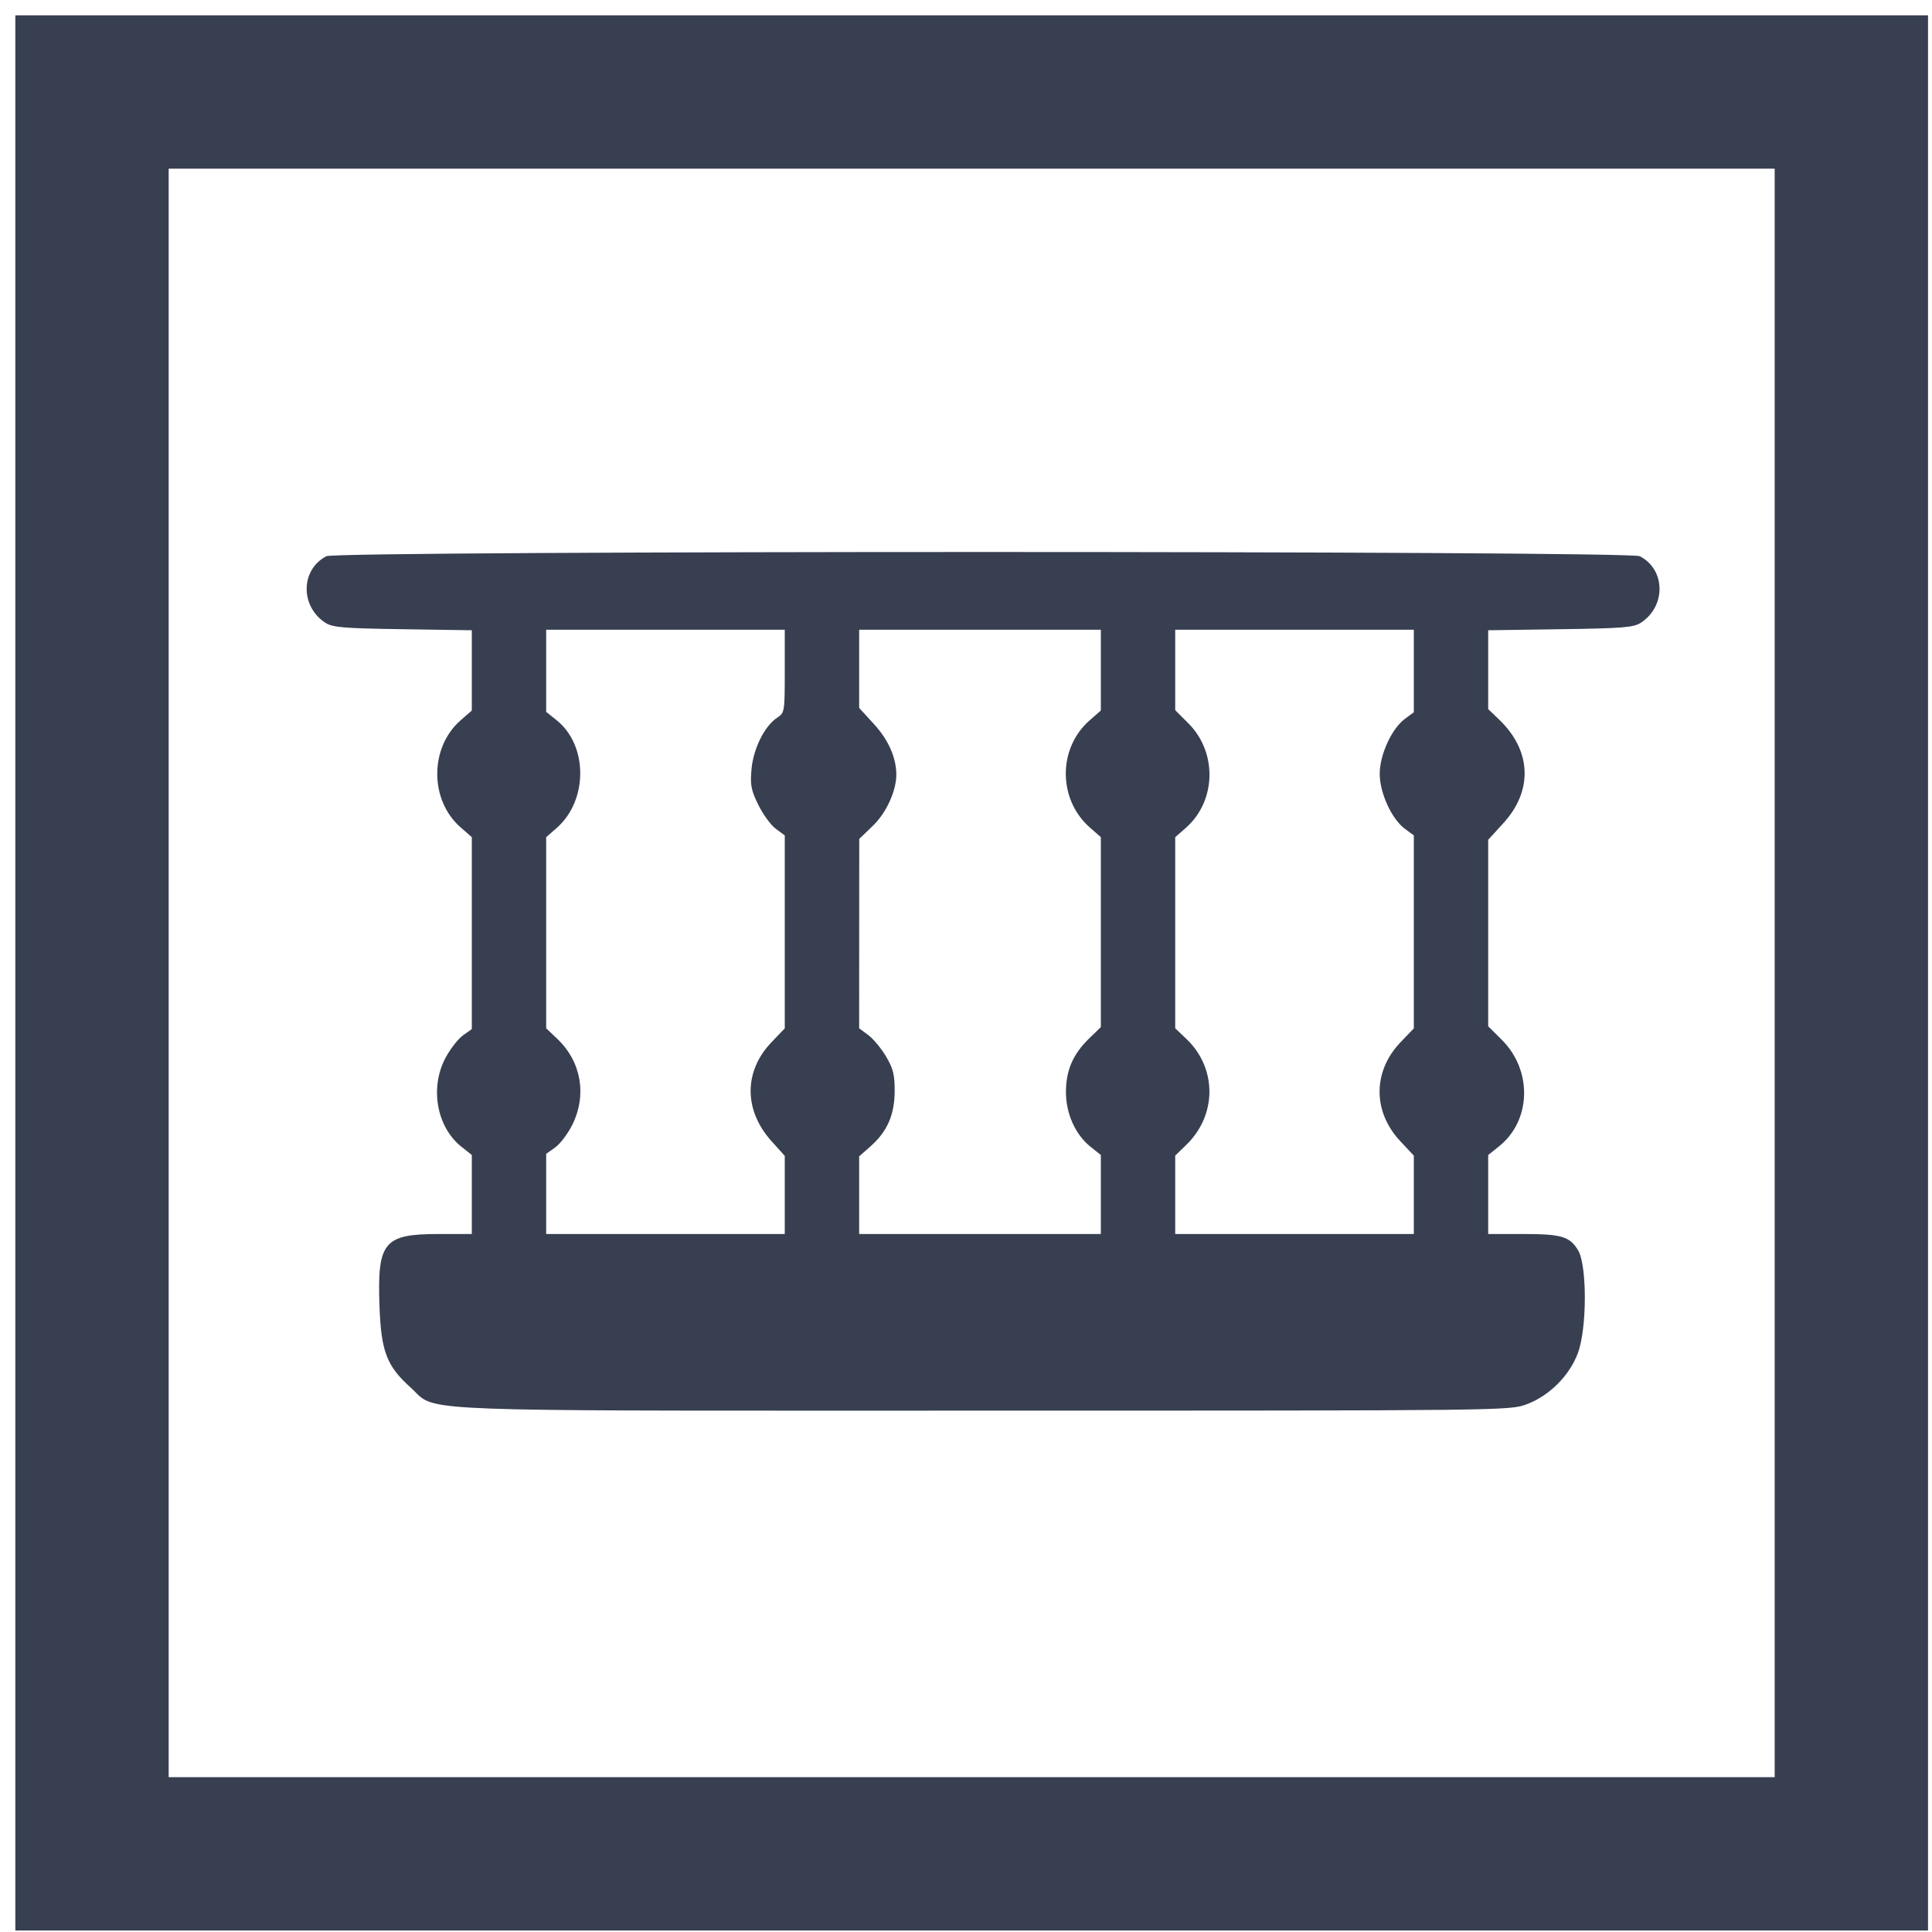
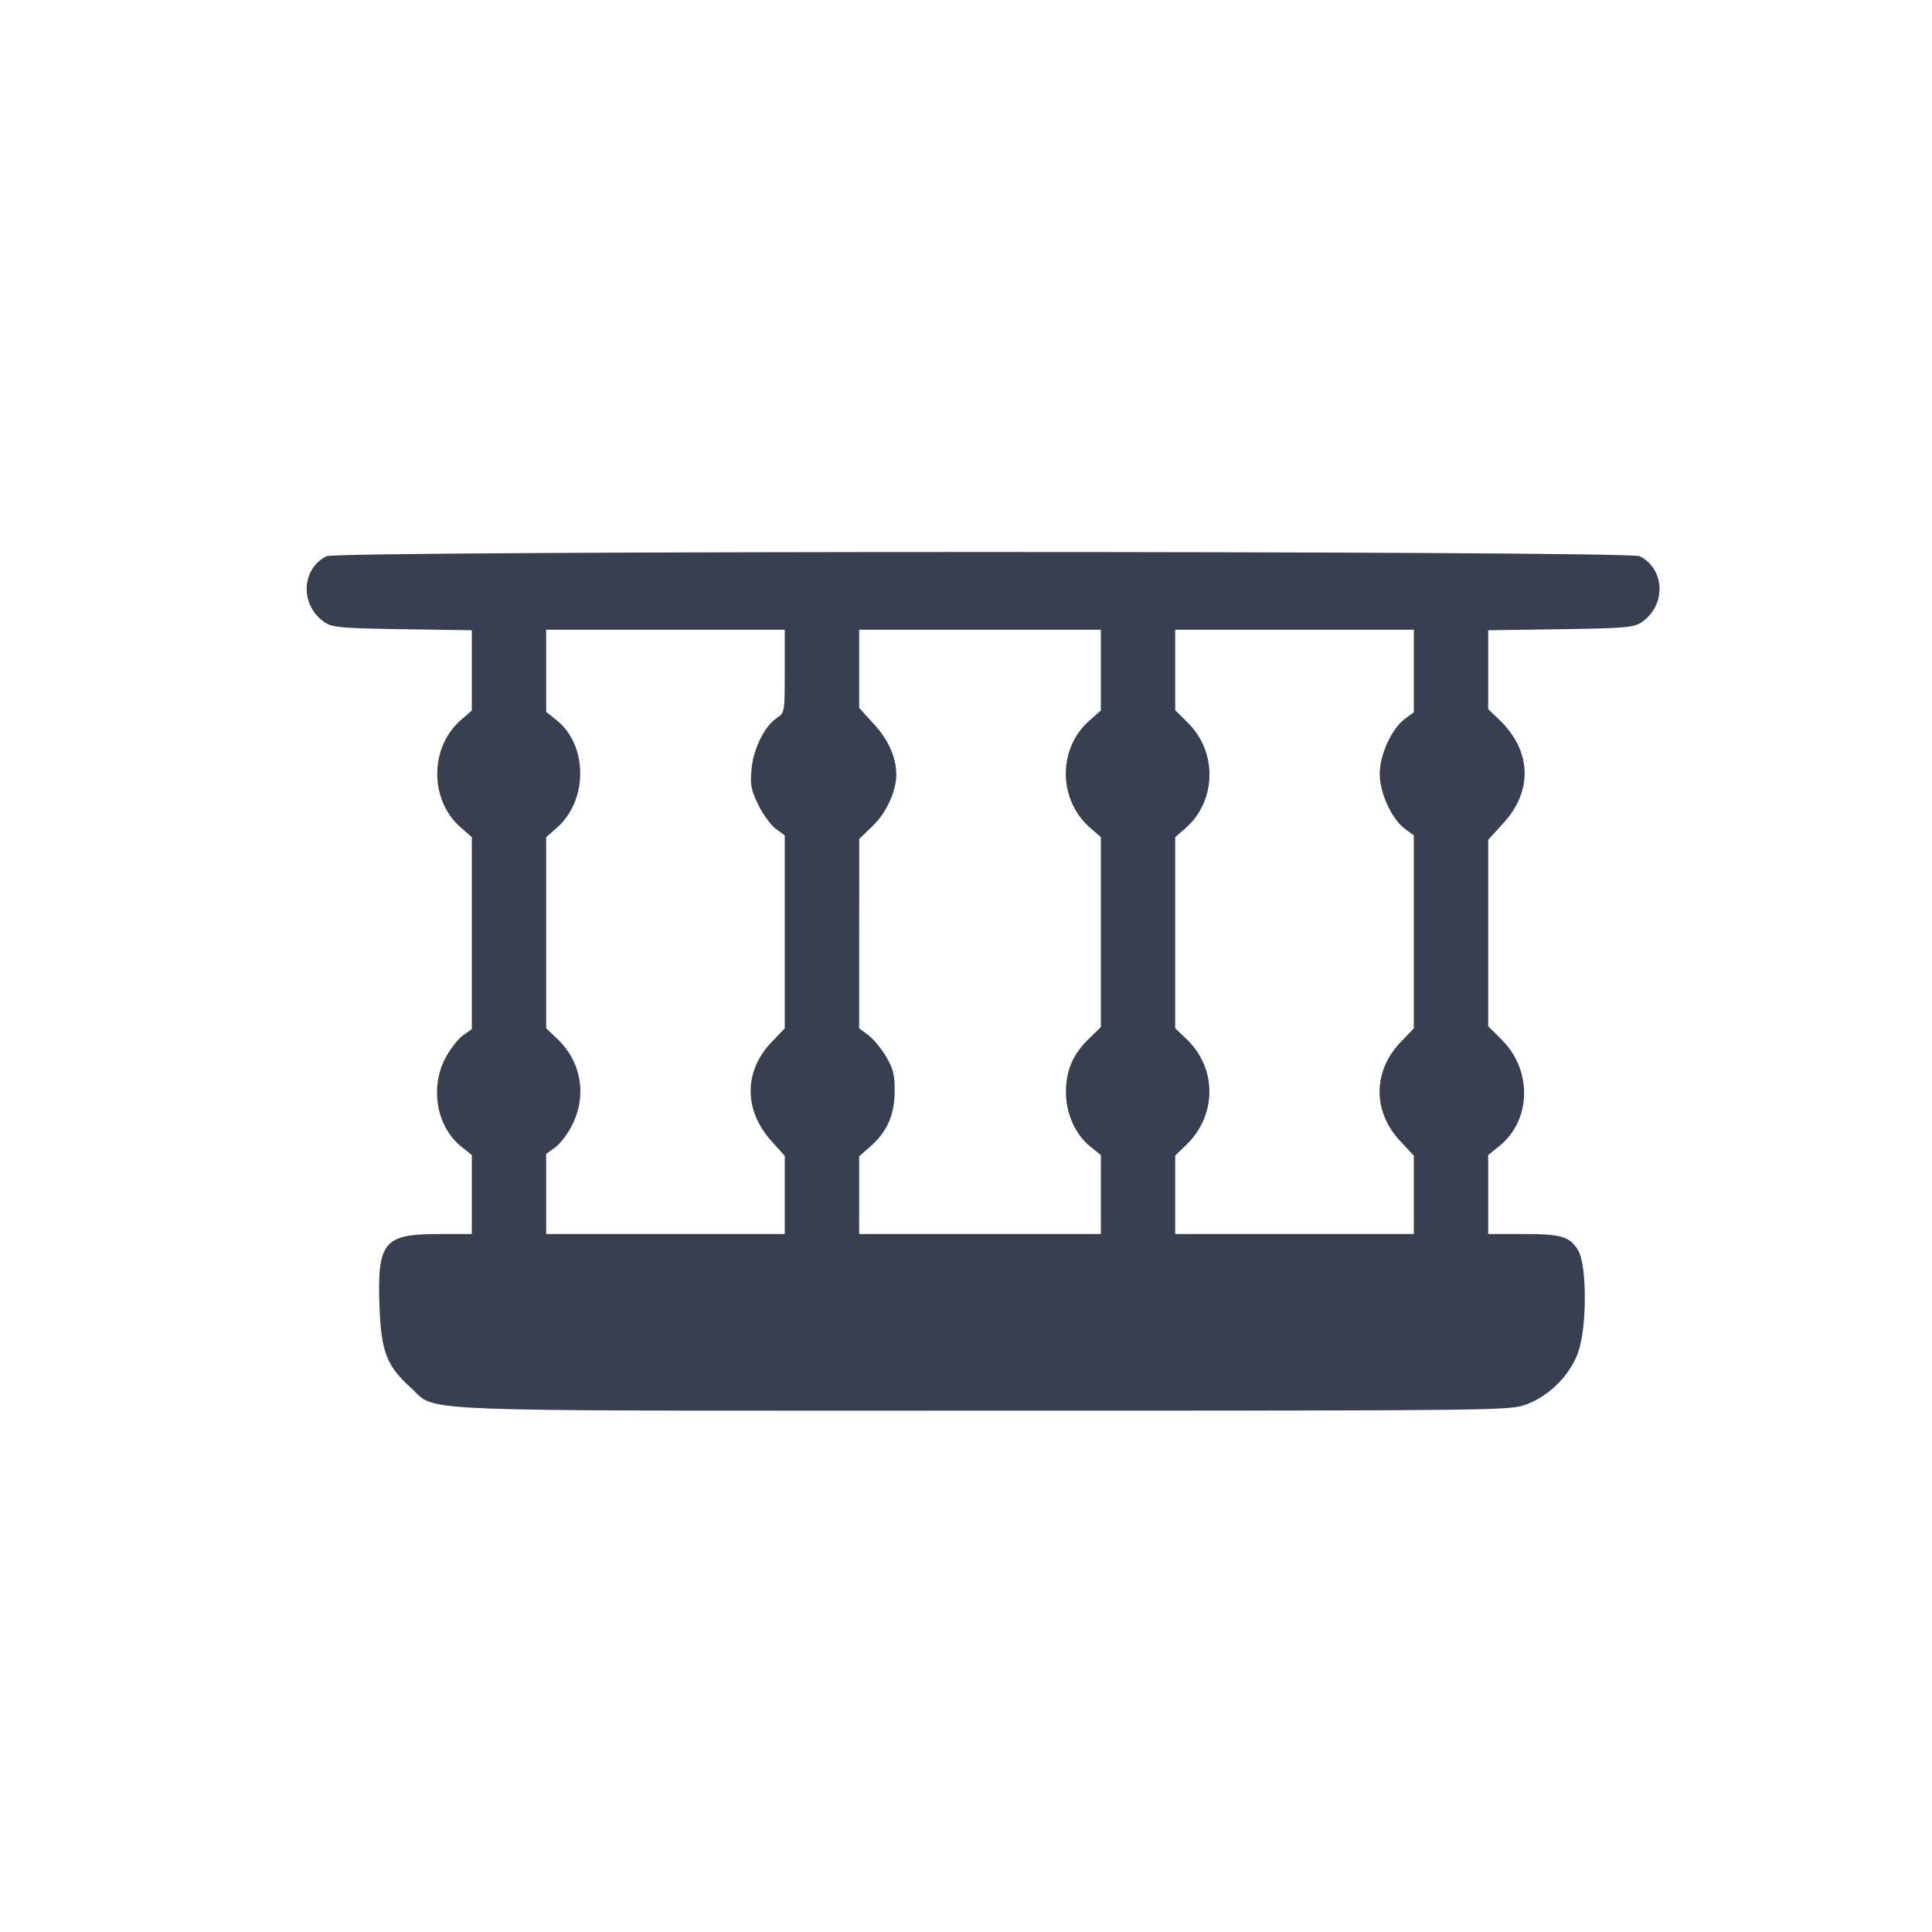
<svg xmlns="http://www.w3.org/2000/svg" width="63" height="63" viewBox="0 0 63 63" fill="none">
  <path fill-rule="evenodd" clip-rule="evenodd" d="M10.607 20.306C9.781 19.765 9.802 18.57 10.645 18.137C11.001 17.954 53.114 17.954 53.47 18.137C54.313 18.57 54.334 19.765 53.508 20.306C53.272 20.461 52.925 20.489 50.882 20.518L48.528 20.552V21.837V23.123L48.891 23.471C49.942 24.481 49.993 25.782 49.022 26.843L48.528 27.384V30.424V33.464L48.978 33.913C49.977 34.913 49.932 36.543 48.882 37.38L48.528 37.663V38.951V40.239H49.633C50.917 40.239 51.183 40.316 51.458 40.767C51.756 41.257 51.752 43.321 51.452 44.125C51.177 44.859 50.52 45.516 49.786 45.79C49.23 45.998 49.167 45.999 32.072 45.999C15.36 45.999 14.266 46.044 13.674 45.521C13.584 45.442 13.505 45.349 13.385 45.241C12.611 44.545 12.428 44.068 12.375 42.601C12.298 40.502 12.511 40.24 14.299 40.24L15.385 40.239V38.951V37.663L15.042 37.39C14.233 36.744 14.008 35.45 14.536 34.479C14.691 34.193 14.946 33.869 15.102 33.758L15.385 33.557V30.428V27.299L15.014 26.974C14.006 26.088 14.006 24.38 15.014 23.494L15.385 23.169V21.86V20.552L13.132 20.518C11.186 20.489 10.842 20.46 10.607 20.306ZM25.343 23.403C25.585 23.244 25.59 23.212 25.59 21.888V20.535H21.7H17.81V21.874V23.213L18.149 23.484C19.175 24.302 19.179 26.097 18.157 26.995L17.81 27.299V30.415V33.531L18.176 33.879C18.956 34.621 19.144 35.711 18.66 36.682C18.516 36.971 18.266 37.301 18.104 37.416L17.81 37.626V38.933V40.239H21.7H25.59V38.966V37.692L25.155 37.208C24.25 36.202 24.252 34.931 25.158 33.985L25.59 33.534V30.388V27.242L25.297 27.025C25.135 26.906 24.879 26.554 24.727 26.244C24.491 25.761 24.459 25.596 24.506 25.078C24.567 24.407 24.935 23.67 25.343 23.403ZM35.897 23.169V21.852V20.535H31.956H28.016V21.809V23.084L28.507 23.621C28.973 24.131 29.228 24.712 29.228 25.26C29.228 25.79 28.903 26.502 28.47 26.921L28.019 27.356L28.017 30.444L28.016 33.532L28.314 33.753C28.479 33.875 28.74 34.19 28.895 34.454C29.128 34.85 29.177 35.05 29.174 35.591C29.169 36.362 28.928 36.906 28.375 37.391L28.016 37.707V38.973V40.239H31.956H35.897V38.951V37.663L35.555 37.39C35.061 36.995 34.752 36.297 34.759 35.589C34.765 34.89 34.993 34.37 35.514 33.864L35.897 33.493V30.396V27.299L35.538 26.983C34.498 26.07 34.492 24.402 35.527 23.494L35.897 23.169ZM46.103 23.226V21.88V20.535H42.213H38.322V21.846V23.157L38.754 23.589C39.701 24.538 39.661 26.123 38.669 26.995L38.322 27.299V30.415V33.531L38.688 33.879C39.687 34.829 39.687 36.357 38.689 37.327L38.322 37.683V38.961V40.239H42.213H46.103V38.962V37.684L45.657 37.207C44.758 36.245 44.763 34.932 45.671 33.985L46.103 33.534V30.388V27.242L45.812 27.027C45.381 26.708 44.991 25.858 44.991 25.234C44.991 24.61 45.381 23.76 45.812 23.441L46.103 23.226Z" fill="#373F51" />
-   <rect x="3" y="3" width="57.37" height="57.451" stroke="#373F51" stroke-width="5" />
</svg>